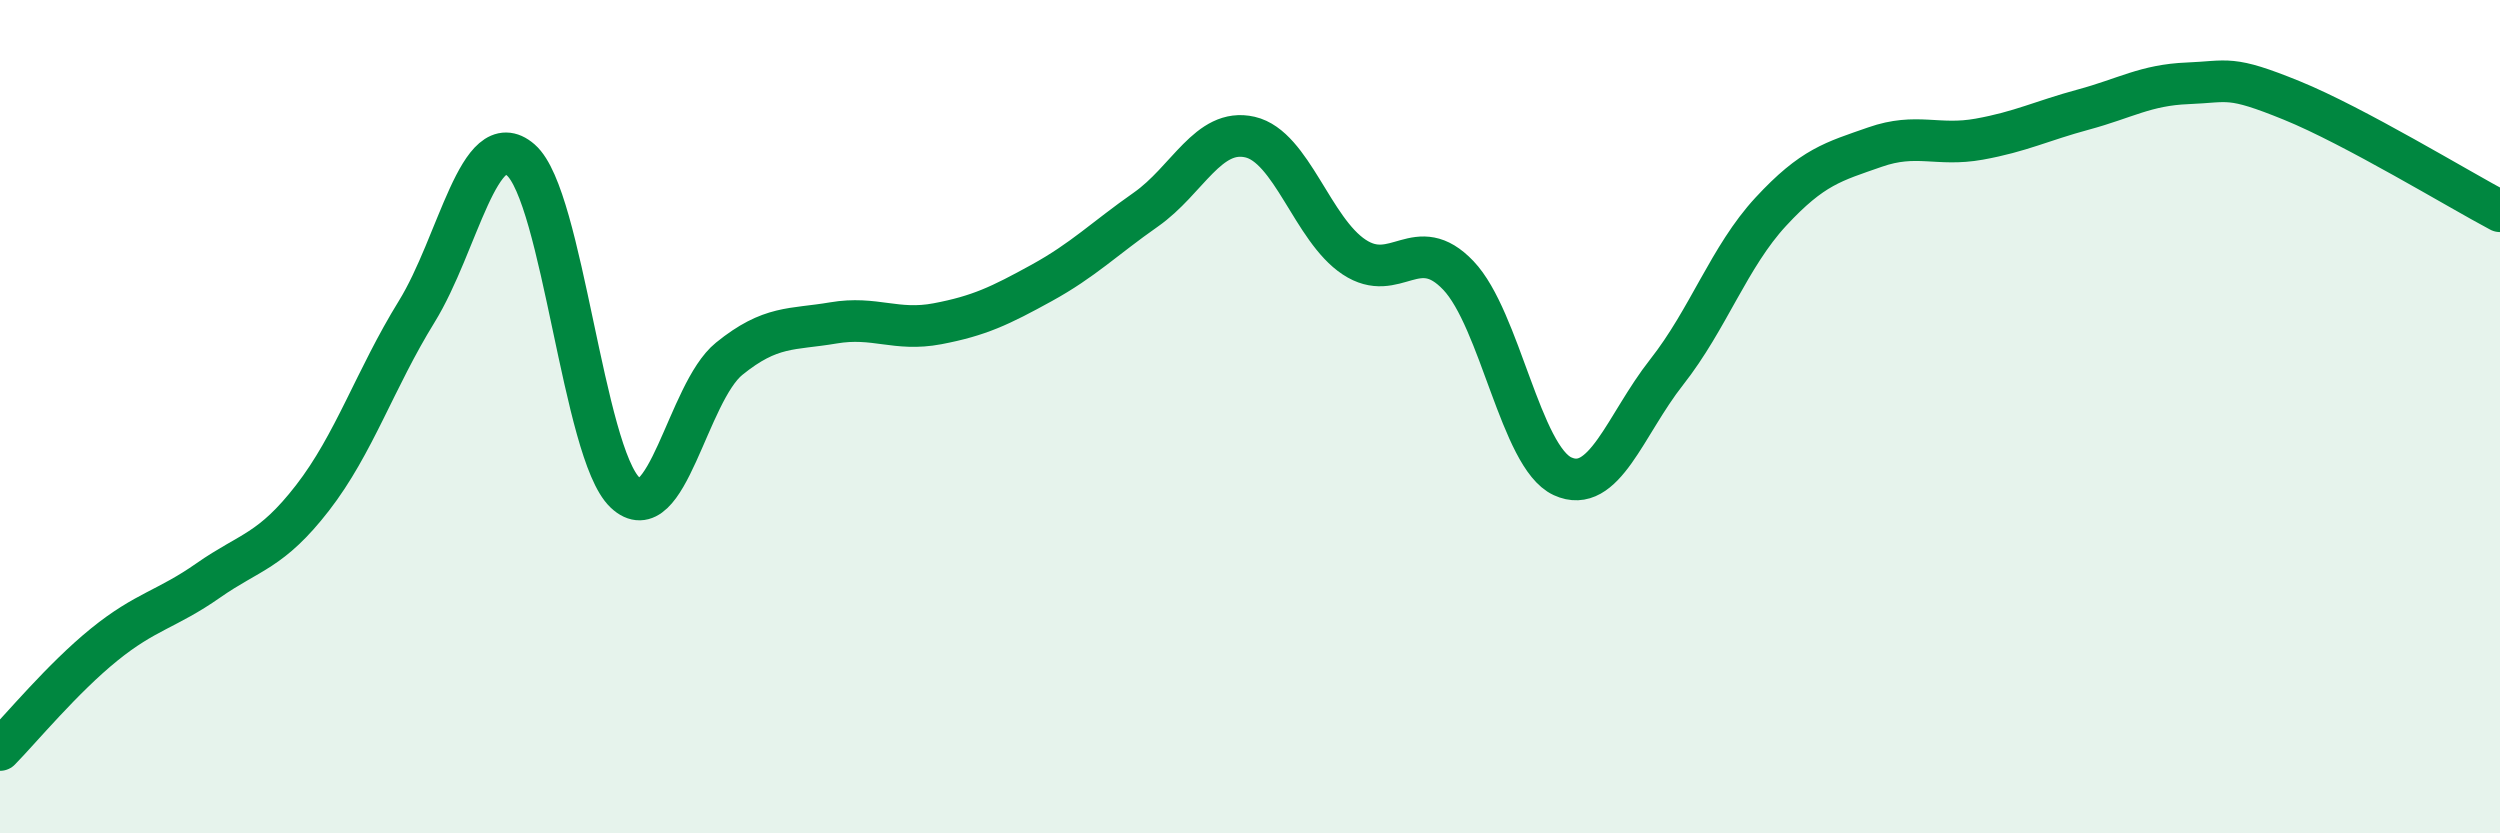
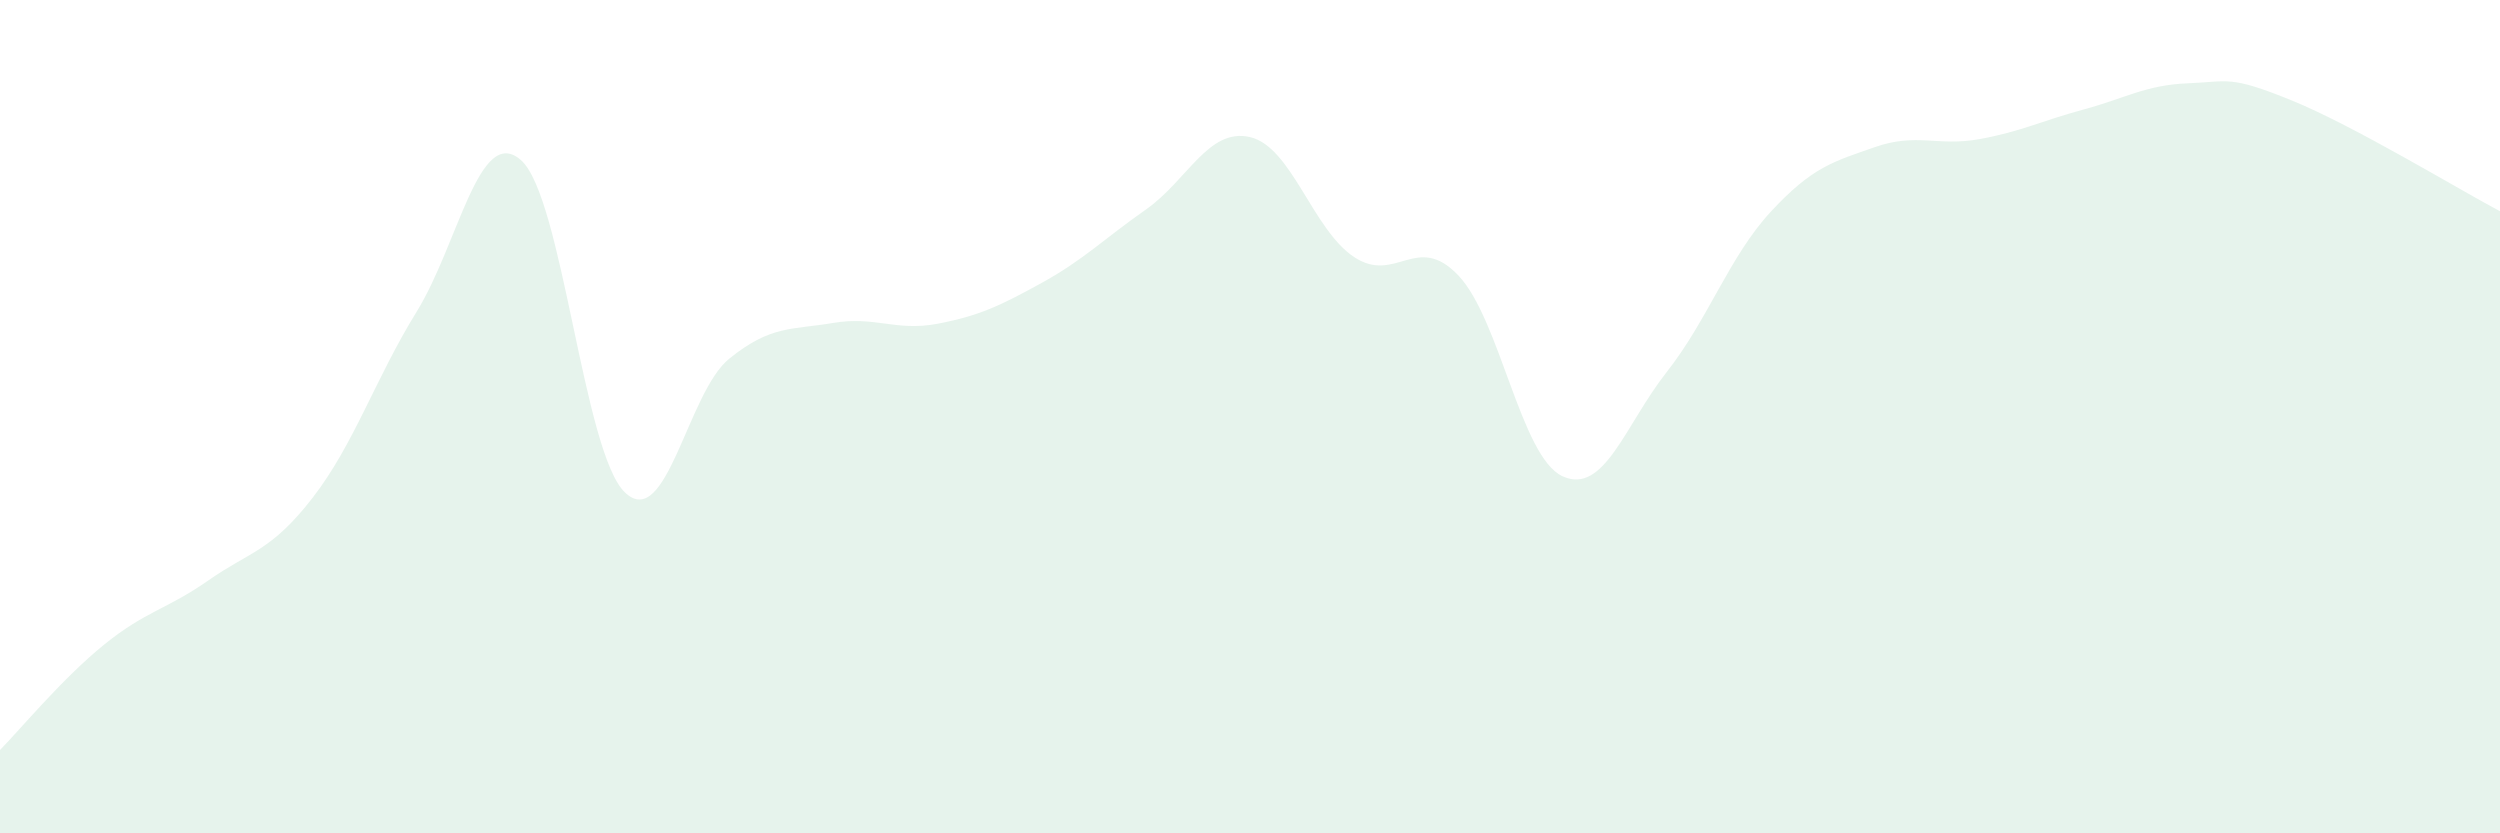
<svg xmlns="http://www.w3.org/2000/svg" width="60" height="20" viewBox="0 0 60 20">
  <path d="M 0,18 C 0.5,17.49 1.5,16.28 2.5,15.47 C 3.5,14.66 4,14.63 5,13.93 C 6,13.23 6.5,13.24 7.5,11.95 C 8.5,10.66 9,9.1 10,7.48 C 11,5.86 11.5,2.97 12.5,3.84 C 13.5,4.71 14,10.87 15,11.82 C 16,12.77 16.5,9.42 17.5,8.61 C 18.5,7.8 19,7.92 20,7.75 C 21,7.58 21.5,7.96 22.5,7.77 C 23.5,7.58 24,7.34 25,6.79 C 26,6.24 26.5,5.73 27.5,5.03 C 28.5,4.33 29,3.06 30,3.29 C 31,3.52 31.5,5.51 32.5,6.17 C 33.5,6.83 34,5.56 35,6.61 C 36,7.66 36.5,10.97 37.5,11.43 C 38.5,11.89 39,10.2 40,8.93 C 41,7.66 41.5,6.16 42.5,5.08 C 43.5,4 44,3.88 45,3.53 C 46,3.18 46.5,3.52 47.5,3.34 C 48.5,3.16 49,2.9 50,2.63 C 51,2.36 51.5,2.04 52.5,2 C 53.5,1.96 53.5,1.8 55,2.41 C 56.5,3.02 59,4.54 60,5.07L60 20L0 20Z" fill="#008740" opacity="0.1" stroke-linecap="round" stroke-linejoin="round" />
-   <path d="M 0,18 C 0.5,17.49 1.5,16.28 2.5,15.47 C 3.5,14.66 4,14.63 5,13.93 C 6,13.23 6.5,13.24 7.5,11.95 C 8.5,10.66 9,9.1 10,7.48 C 11,5.86 11.5,2.97 12.5,3.84 C 13.5,4.71 14,10.87 15,11.82 C 16,12.77 16.5,9.42 17.5,8.61 C 18.5,7.8 19,7.92 20,7.75 C 21,7.58 21.5,7.96 22.5,7.77 C 23.5,7.58 24,7.34 25,6.79 C 26,6.24 26.5,5.73 27.5,5.03 C 28.5,4.33 29,3.06 30,3.29 C 31,3.52 31.5,5.51 32.5,6.17 C 33.5,6.83 34,5.56 35,6.61 C 36,7.66 36.5,10.97 37.5,11.43 C 38.5,11.89 39,10.2 40,8.93 C 41,7.66 41.5,6.16 42.5,5.08 C 43.5,4 44,3.88 45,3.53 C 46,3.18 46.5,3.52 47.5,3.34 C 48.5,3.16 49,2.9 50,2.63 C 51,2.36 51.5,2.04 52.5,2 C 53.5,1.96 53.5,1.8 55,2.41 C 56.5,3.02 59,4.54 60,5.07" stroke="#008740" stroke-width="1" fill="none" stroke-linecap="round" stroke-linejoin="round" />
</svg>